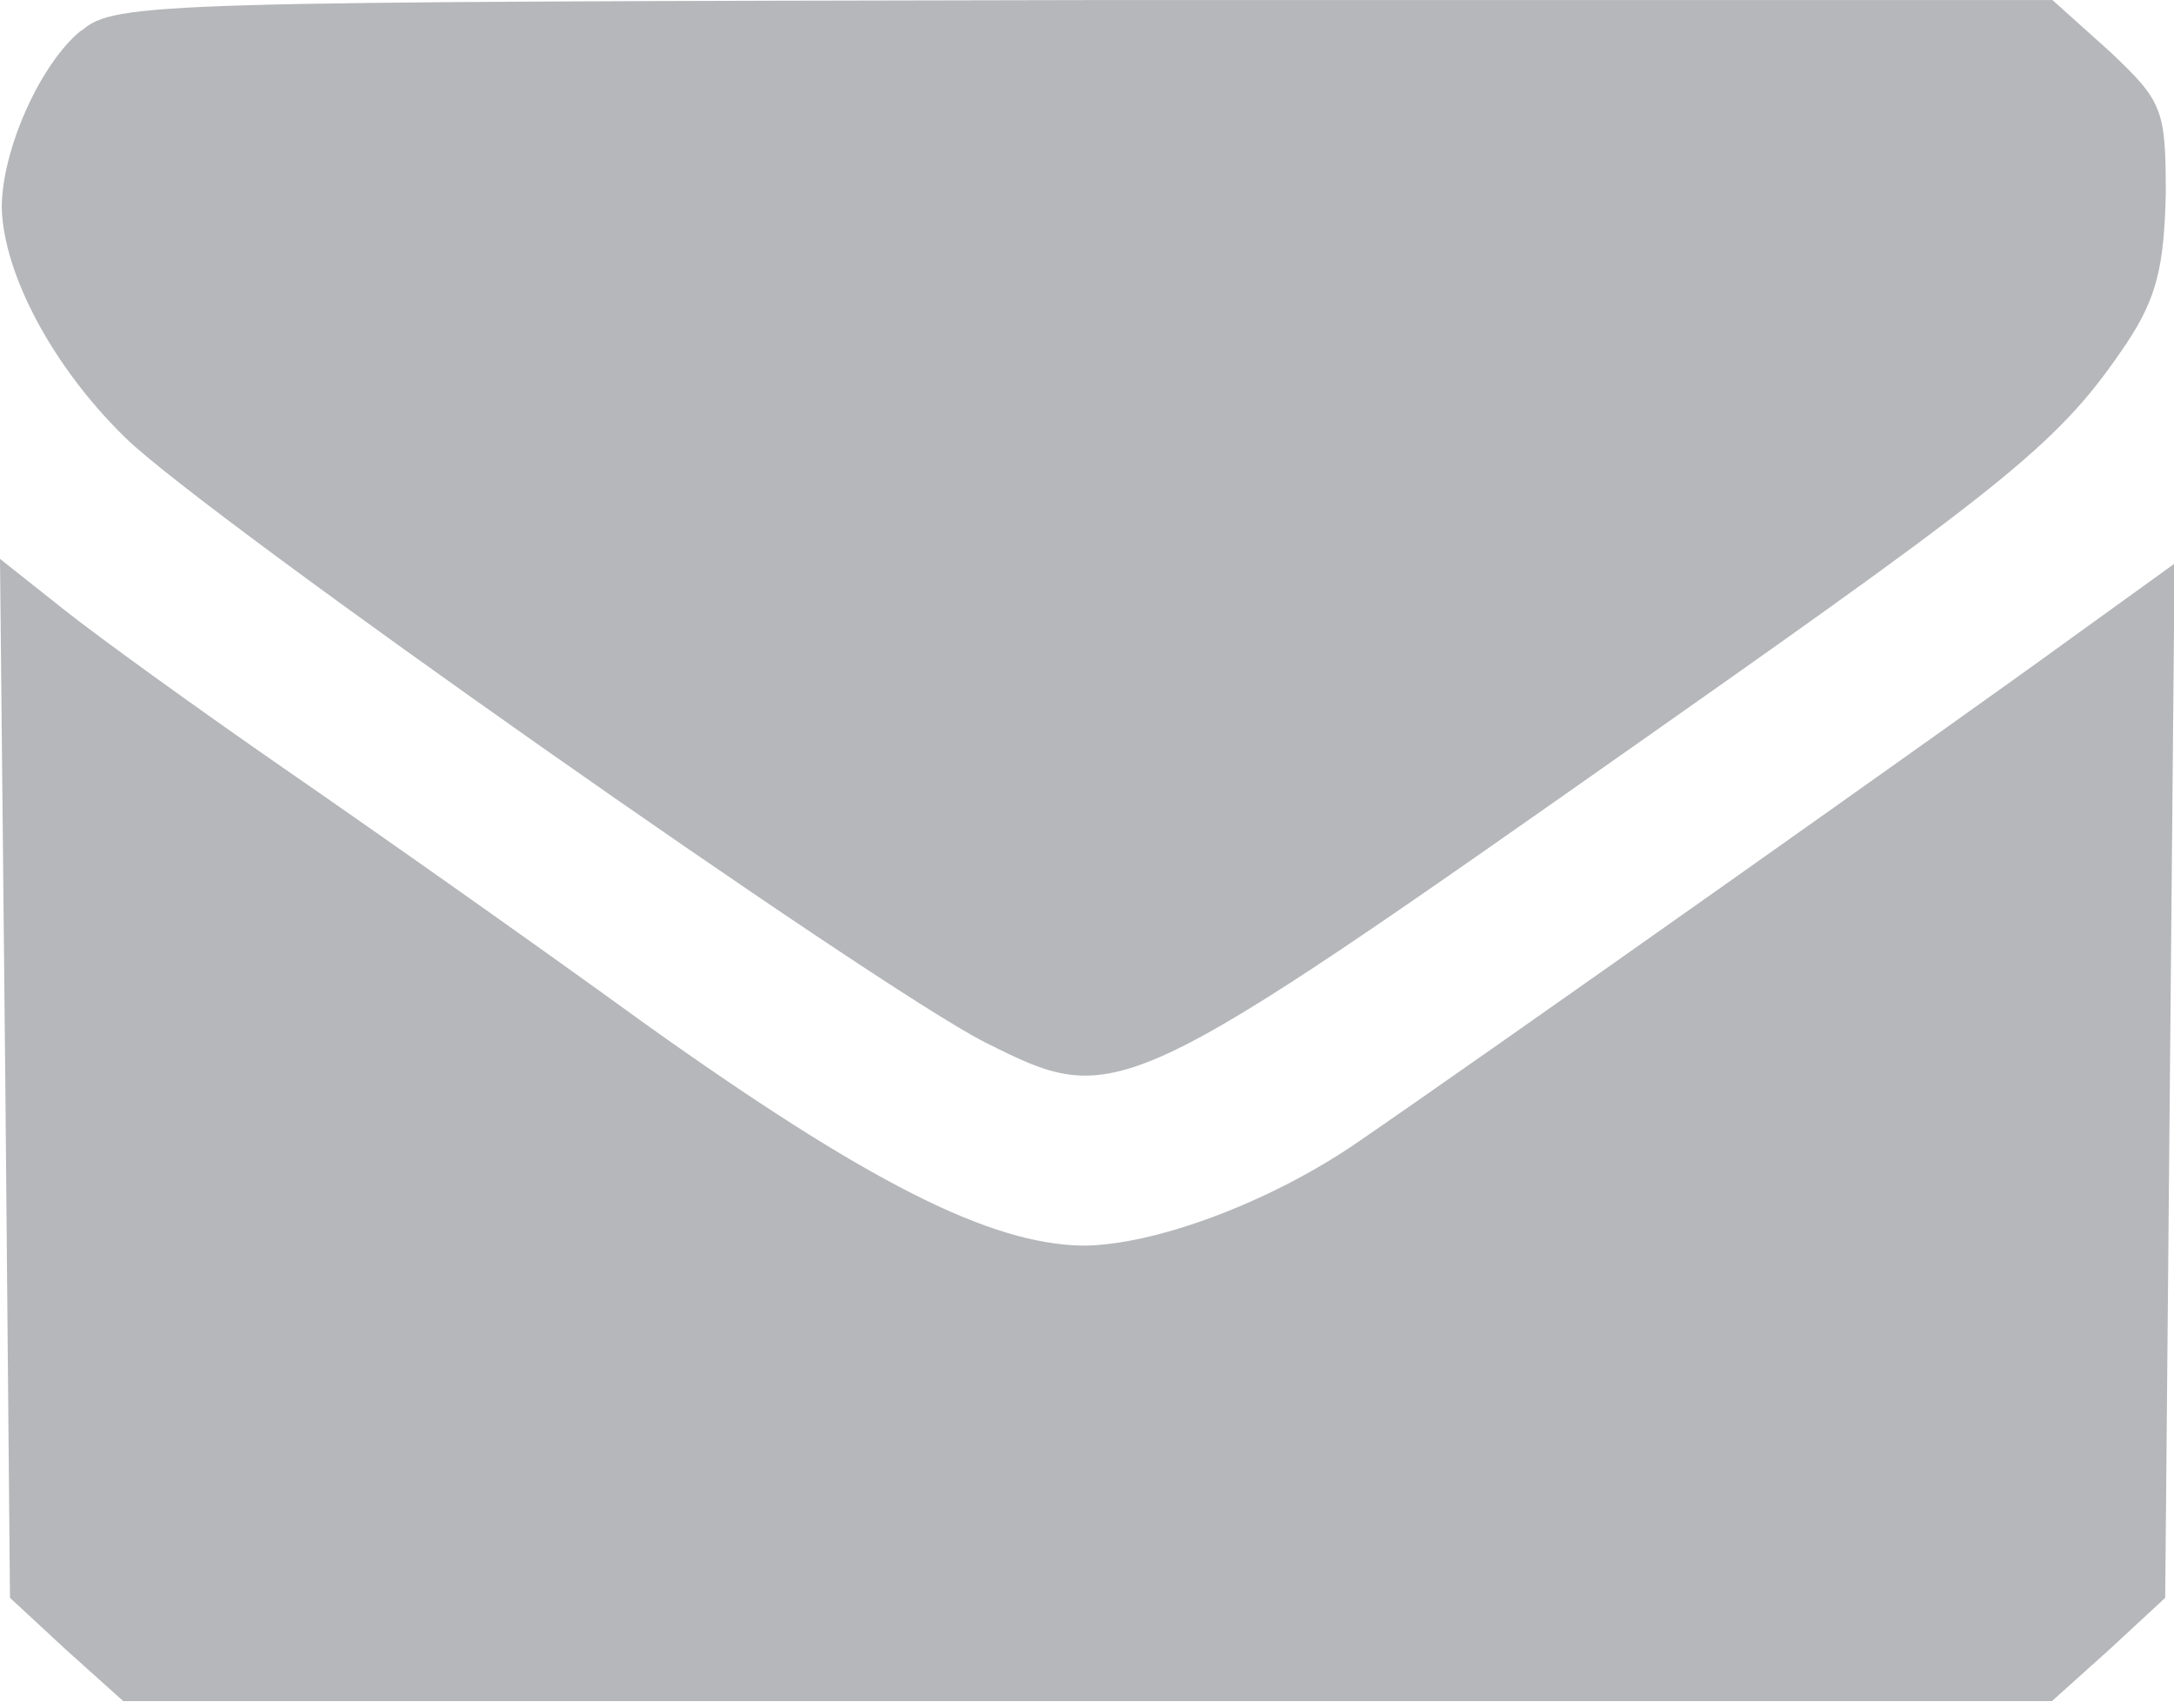
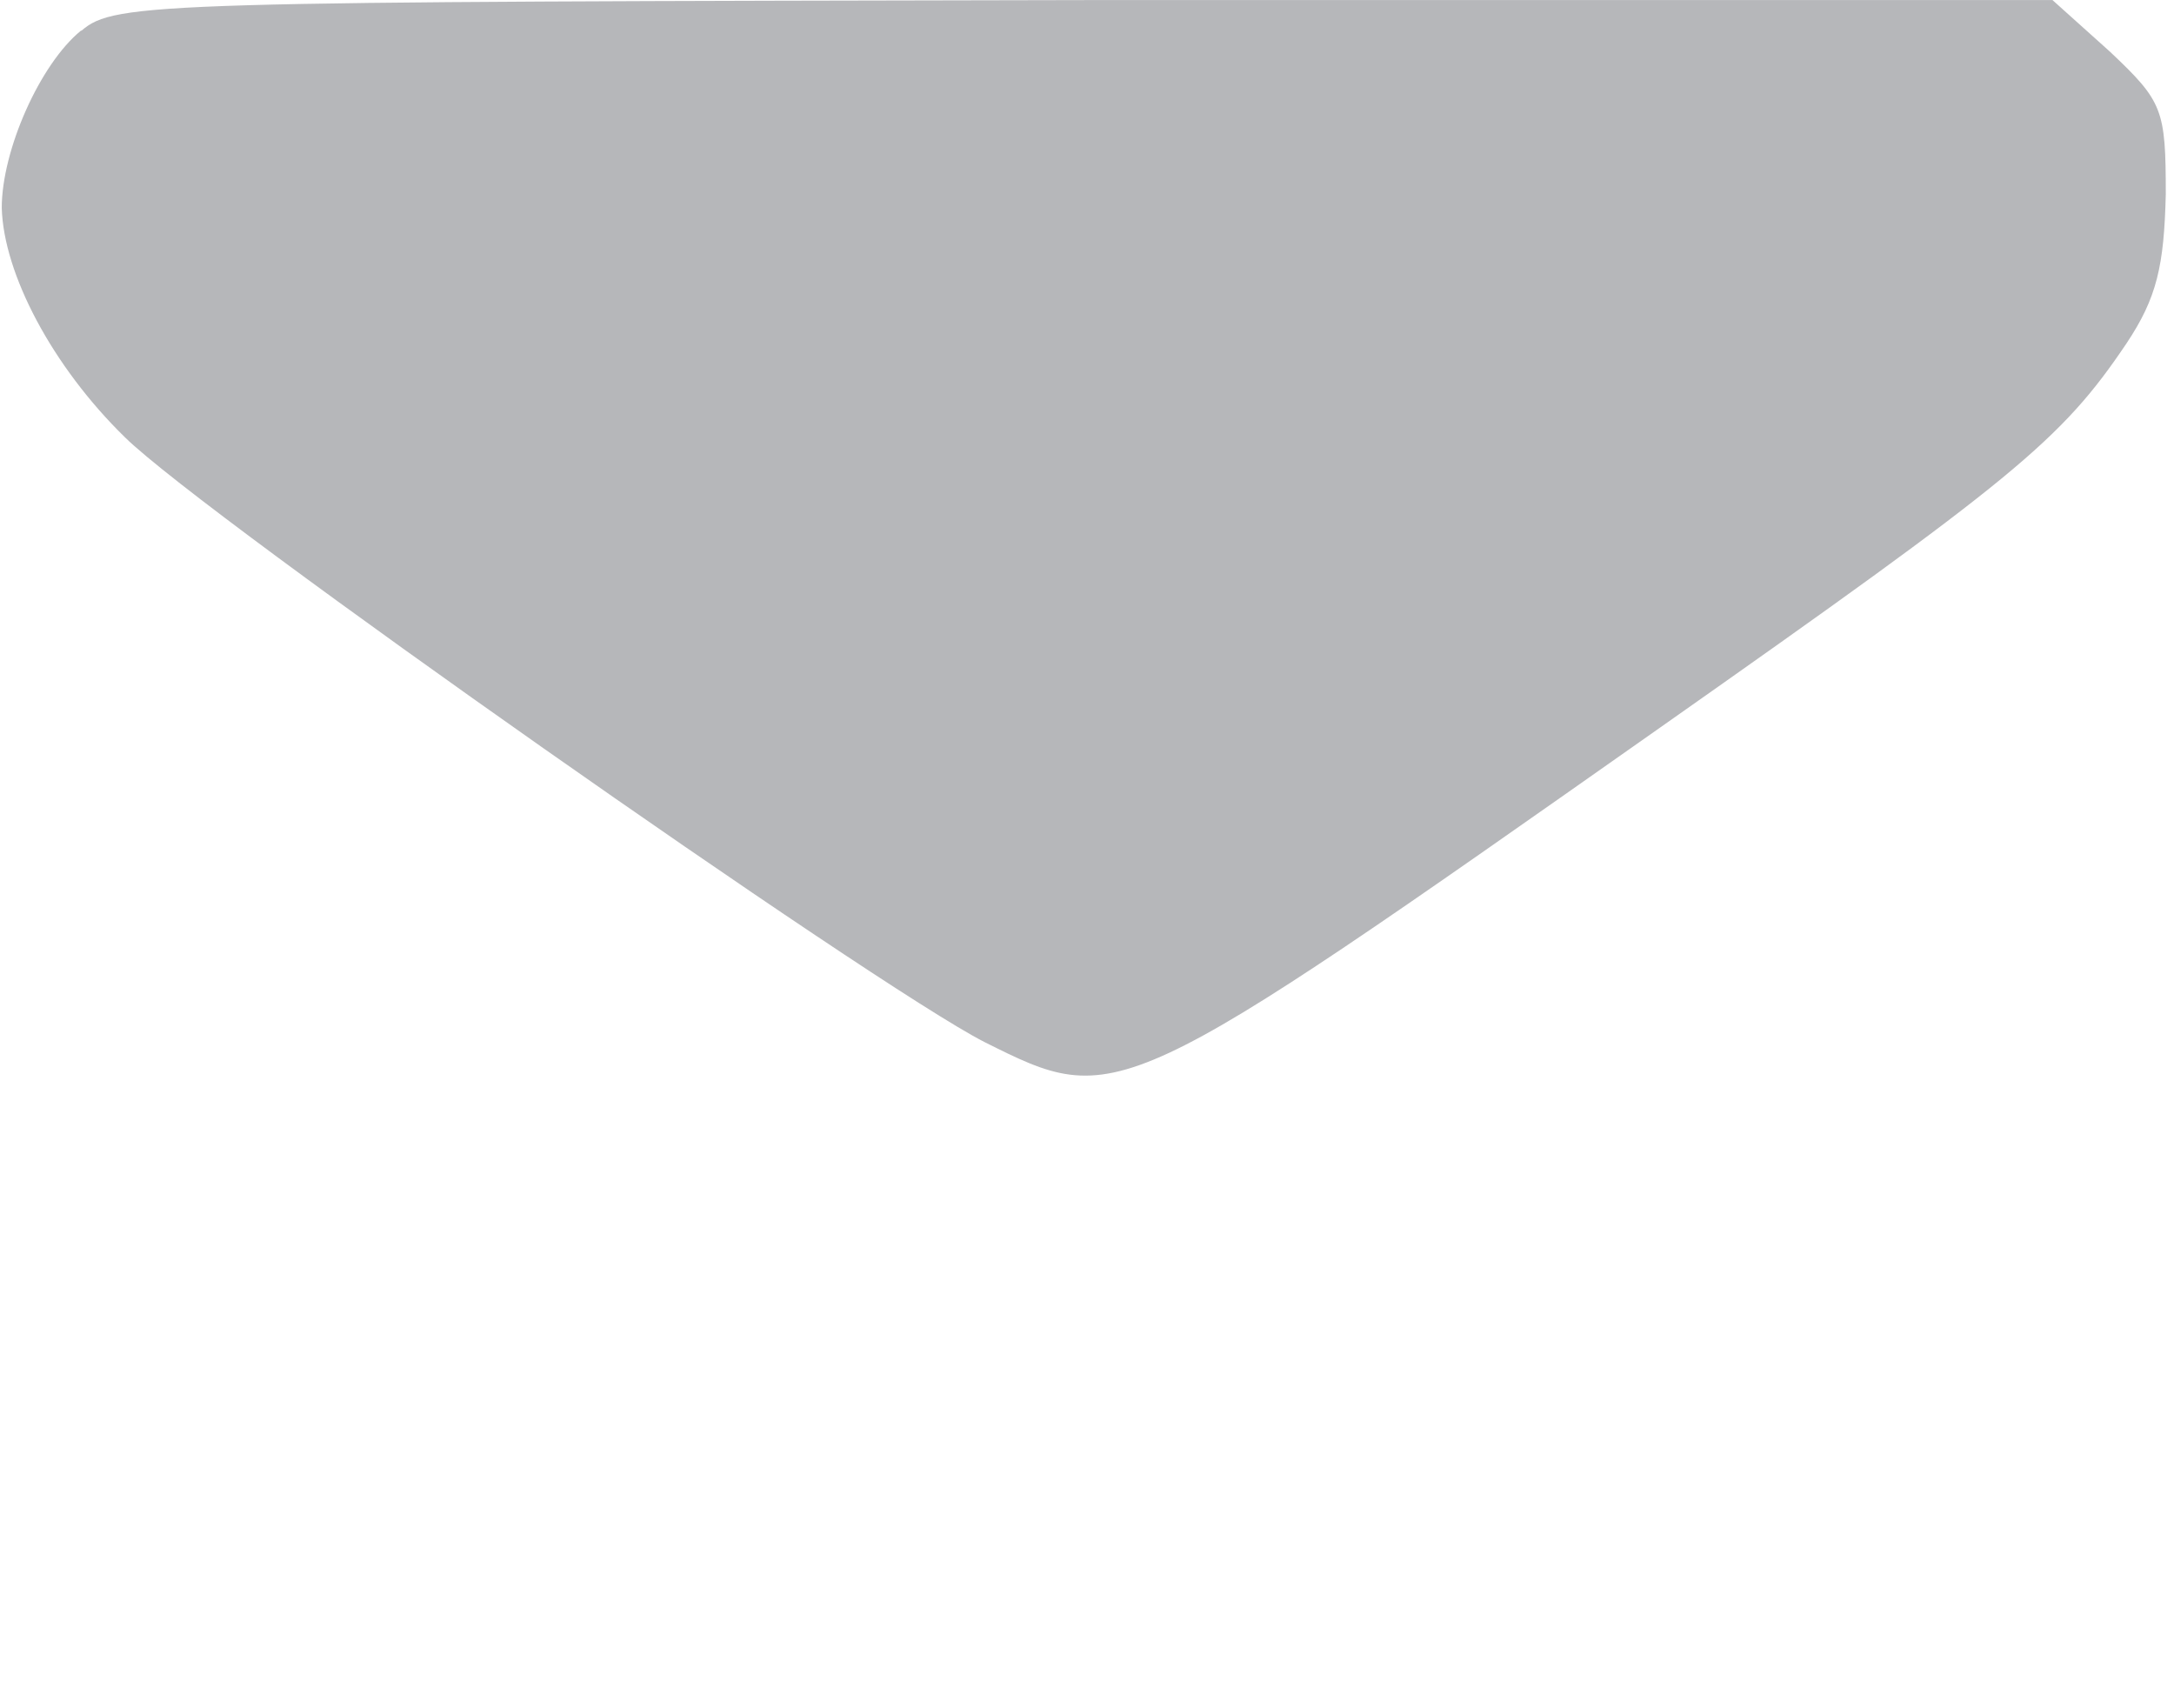
<svg xmlns="http://www.w3.org/2000/svg" width="14" height="11" viewBox="0 0 3.704 2.91" version="1.1" id="svg850">
  <defs id="defs847" />
  <path d="M 0.138,0.052 C 0.068,0.109 0.003,0.256 0.003,0.354 0.006,0.466 0.089,0.624 0.213,0.745 0.35,0.88 1.489,1.679 1.677,1.775 1.905,1.889 1.905,1.889 2.829,1.239 3.432,0.815 3.512,0.75 3.623,0.585 c 0.052,-0.078 0.064,-0.132 0.067,-0.254 0,-0.145 -0.005,-0.158 -0.095,-0.243 L 3.497,0 H 1.849 C 0.268,0.003 0.196,0.003 0.139,0.052 Z" id="path1" style="stroke-width:0.003;fill:#b6b7ba;fill-opacity:1" />
-   <path d="m 0.009,1.837 0.008,0.885 0.095,0.088 0.098,0.088 h 1.643 1.643 l 0.098,-0.088 0.095,-0.088 0.008,-0.882 0.008,-0.88 -0.176,0.127 C 3.352,1.216 2.522,1.803 2.31,1.948 2.162,2.049 1.966,2.122 1.844,2.122 1.686,2.119 1.479,2.015 1.099,1.744 0.902,1.601 0.623,1.405 0.481,1.307 0.338,1.208 0.173,1.089 0.111,1.04 L 0,0.952 Z" id="path7" style="stroke-width:0.003;fill:#b6b7ba;fill-opacity:1" />
</svg>